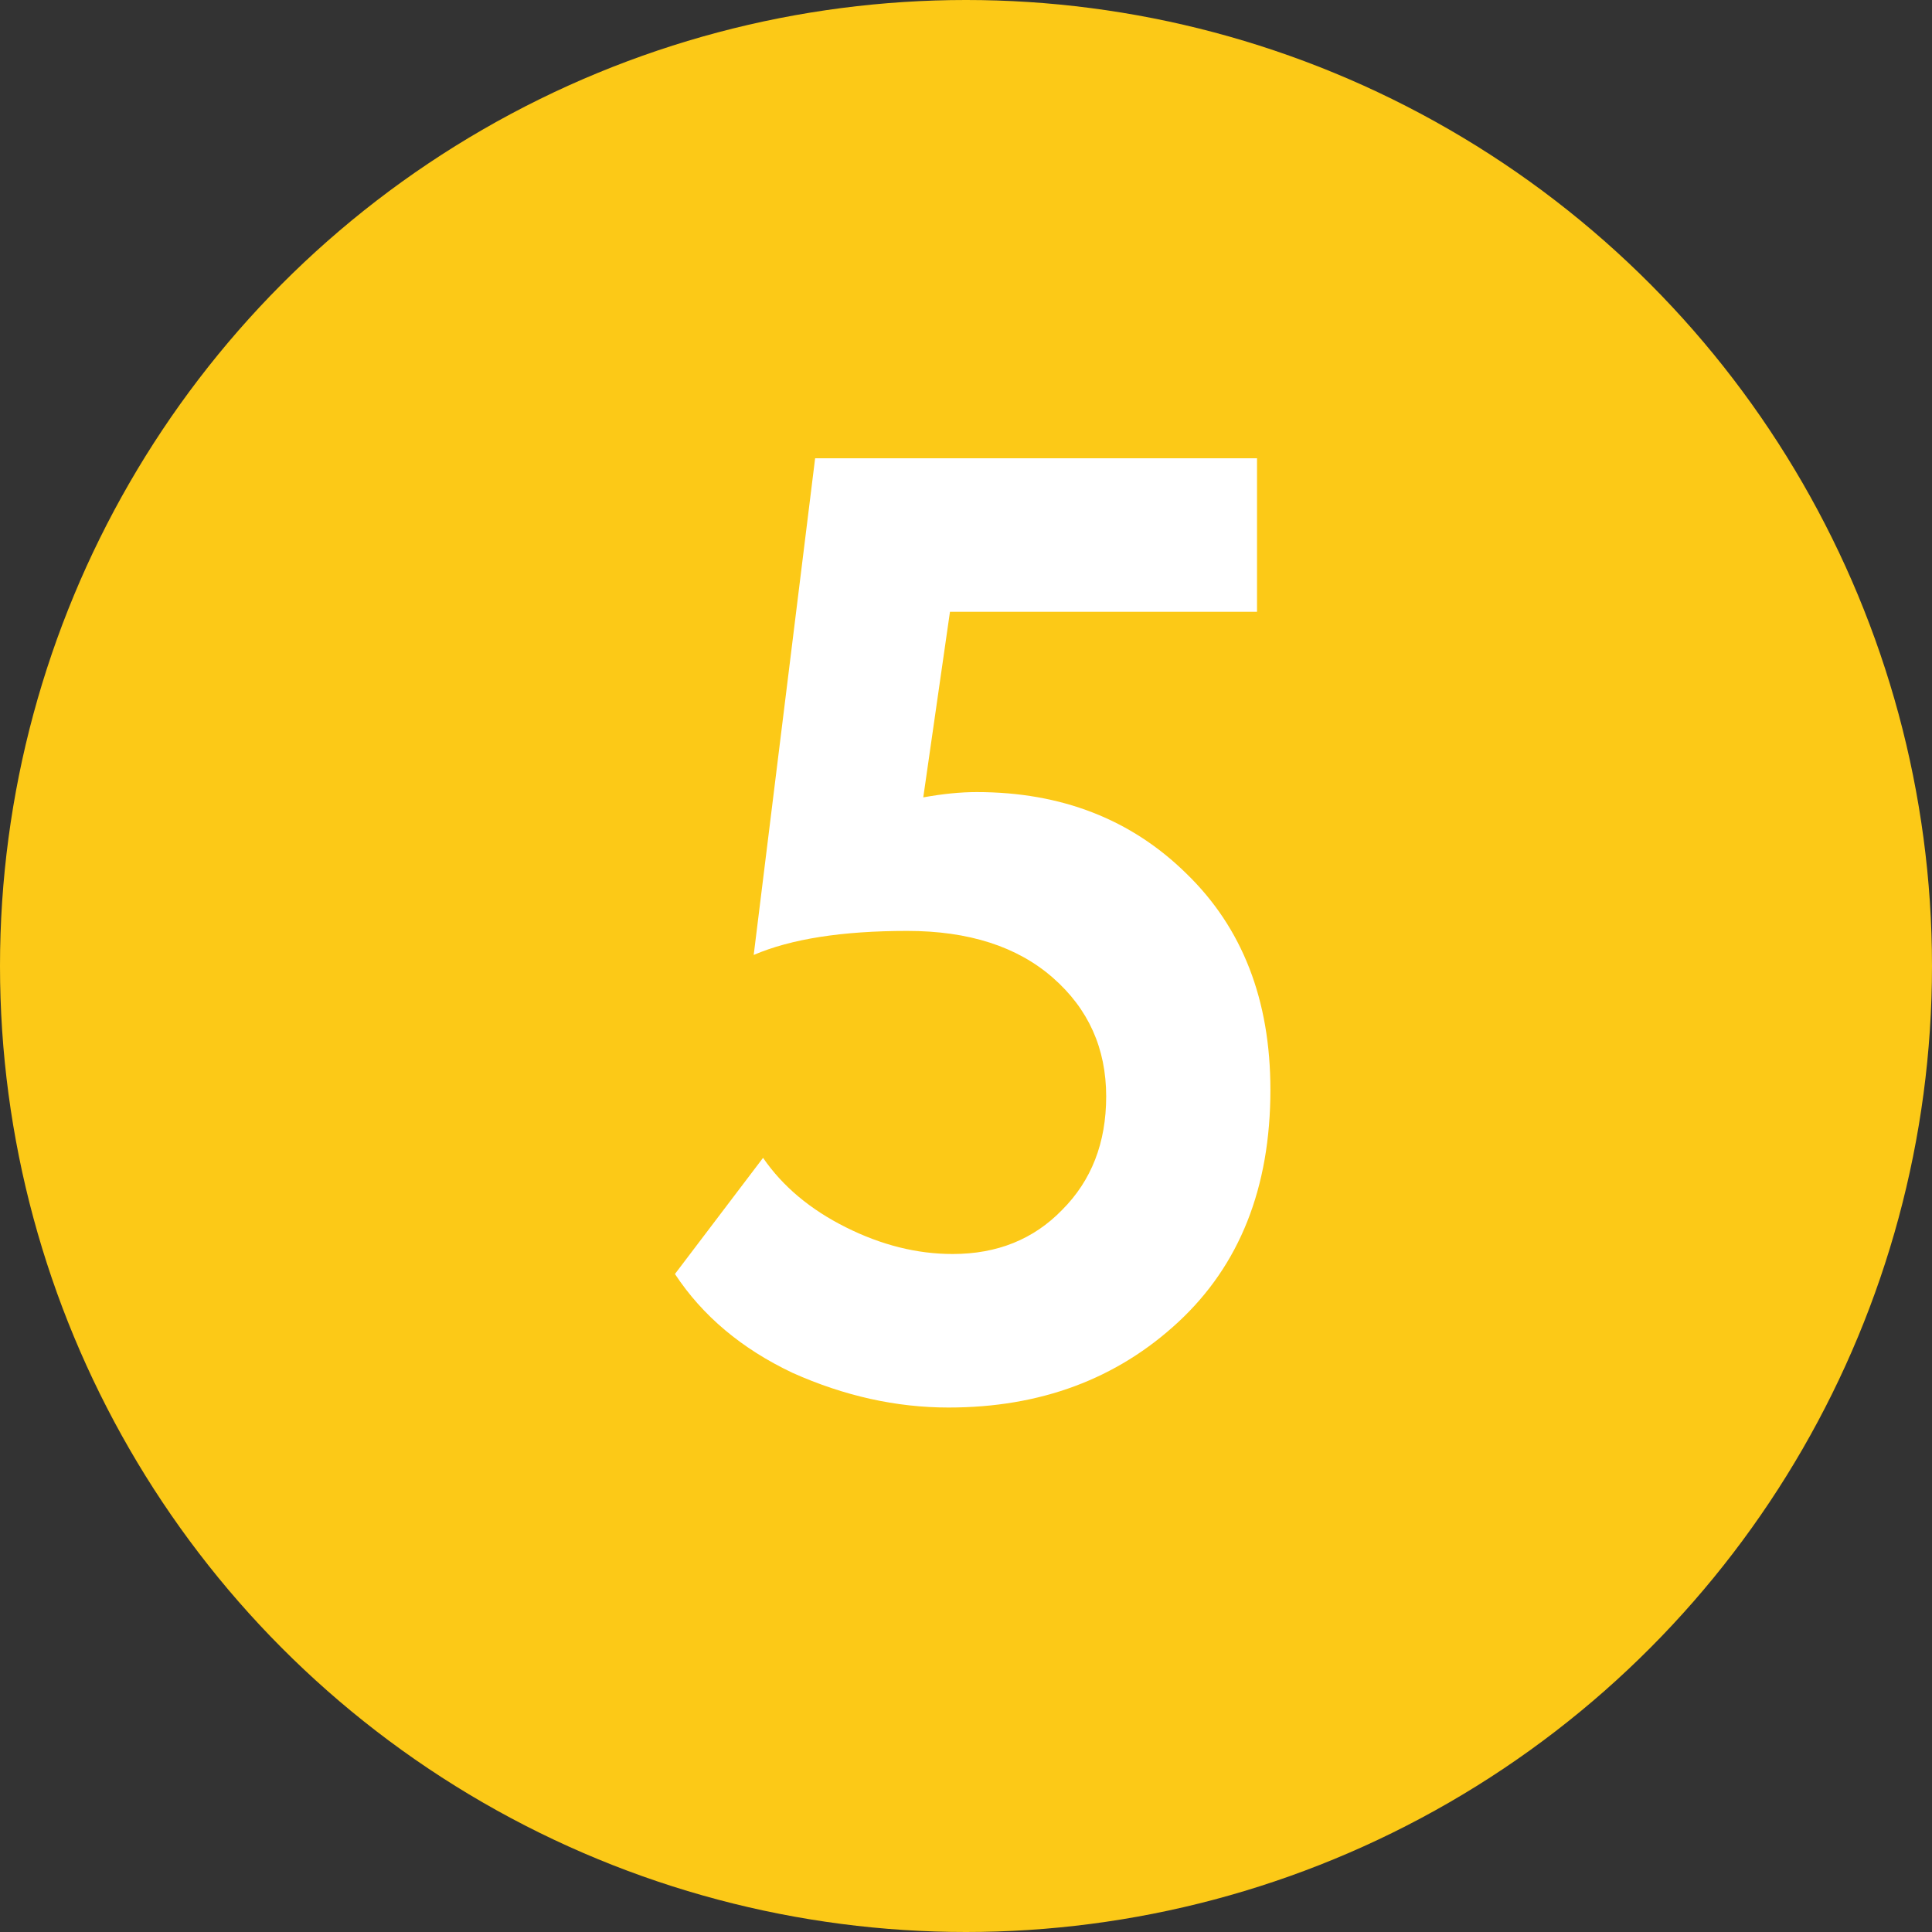
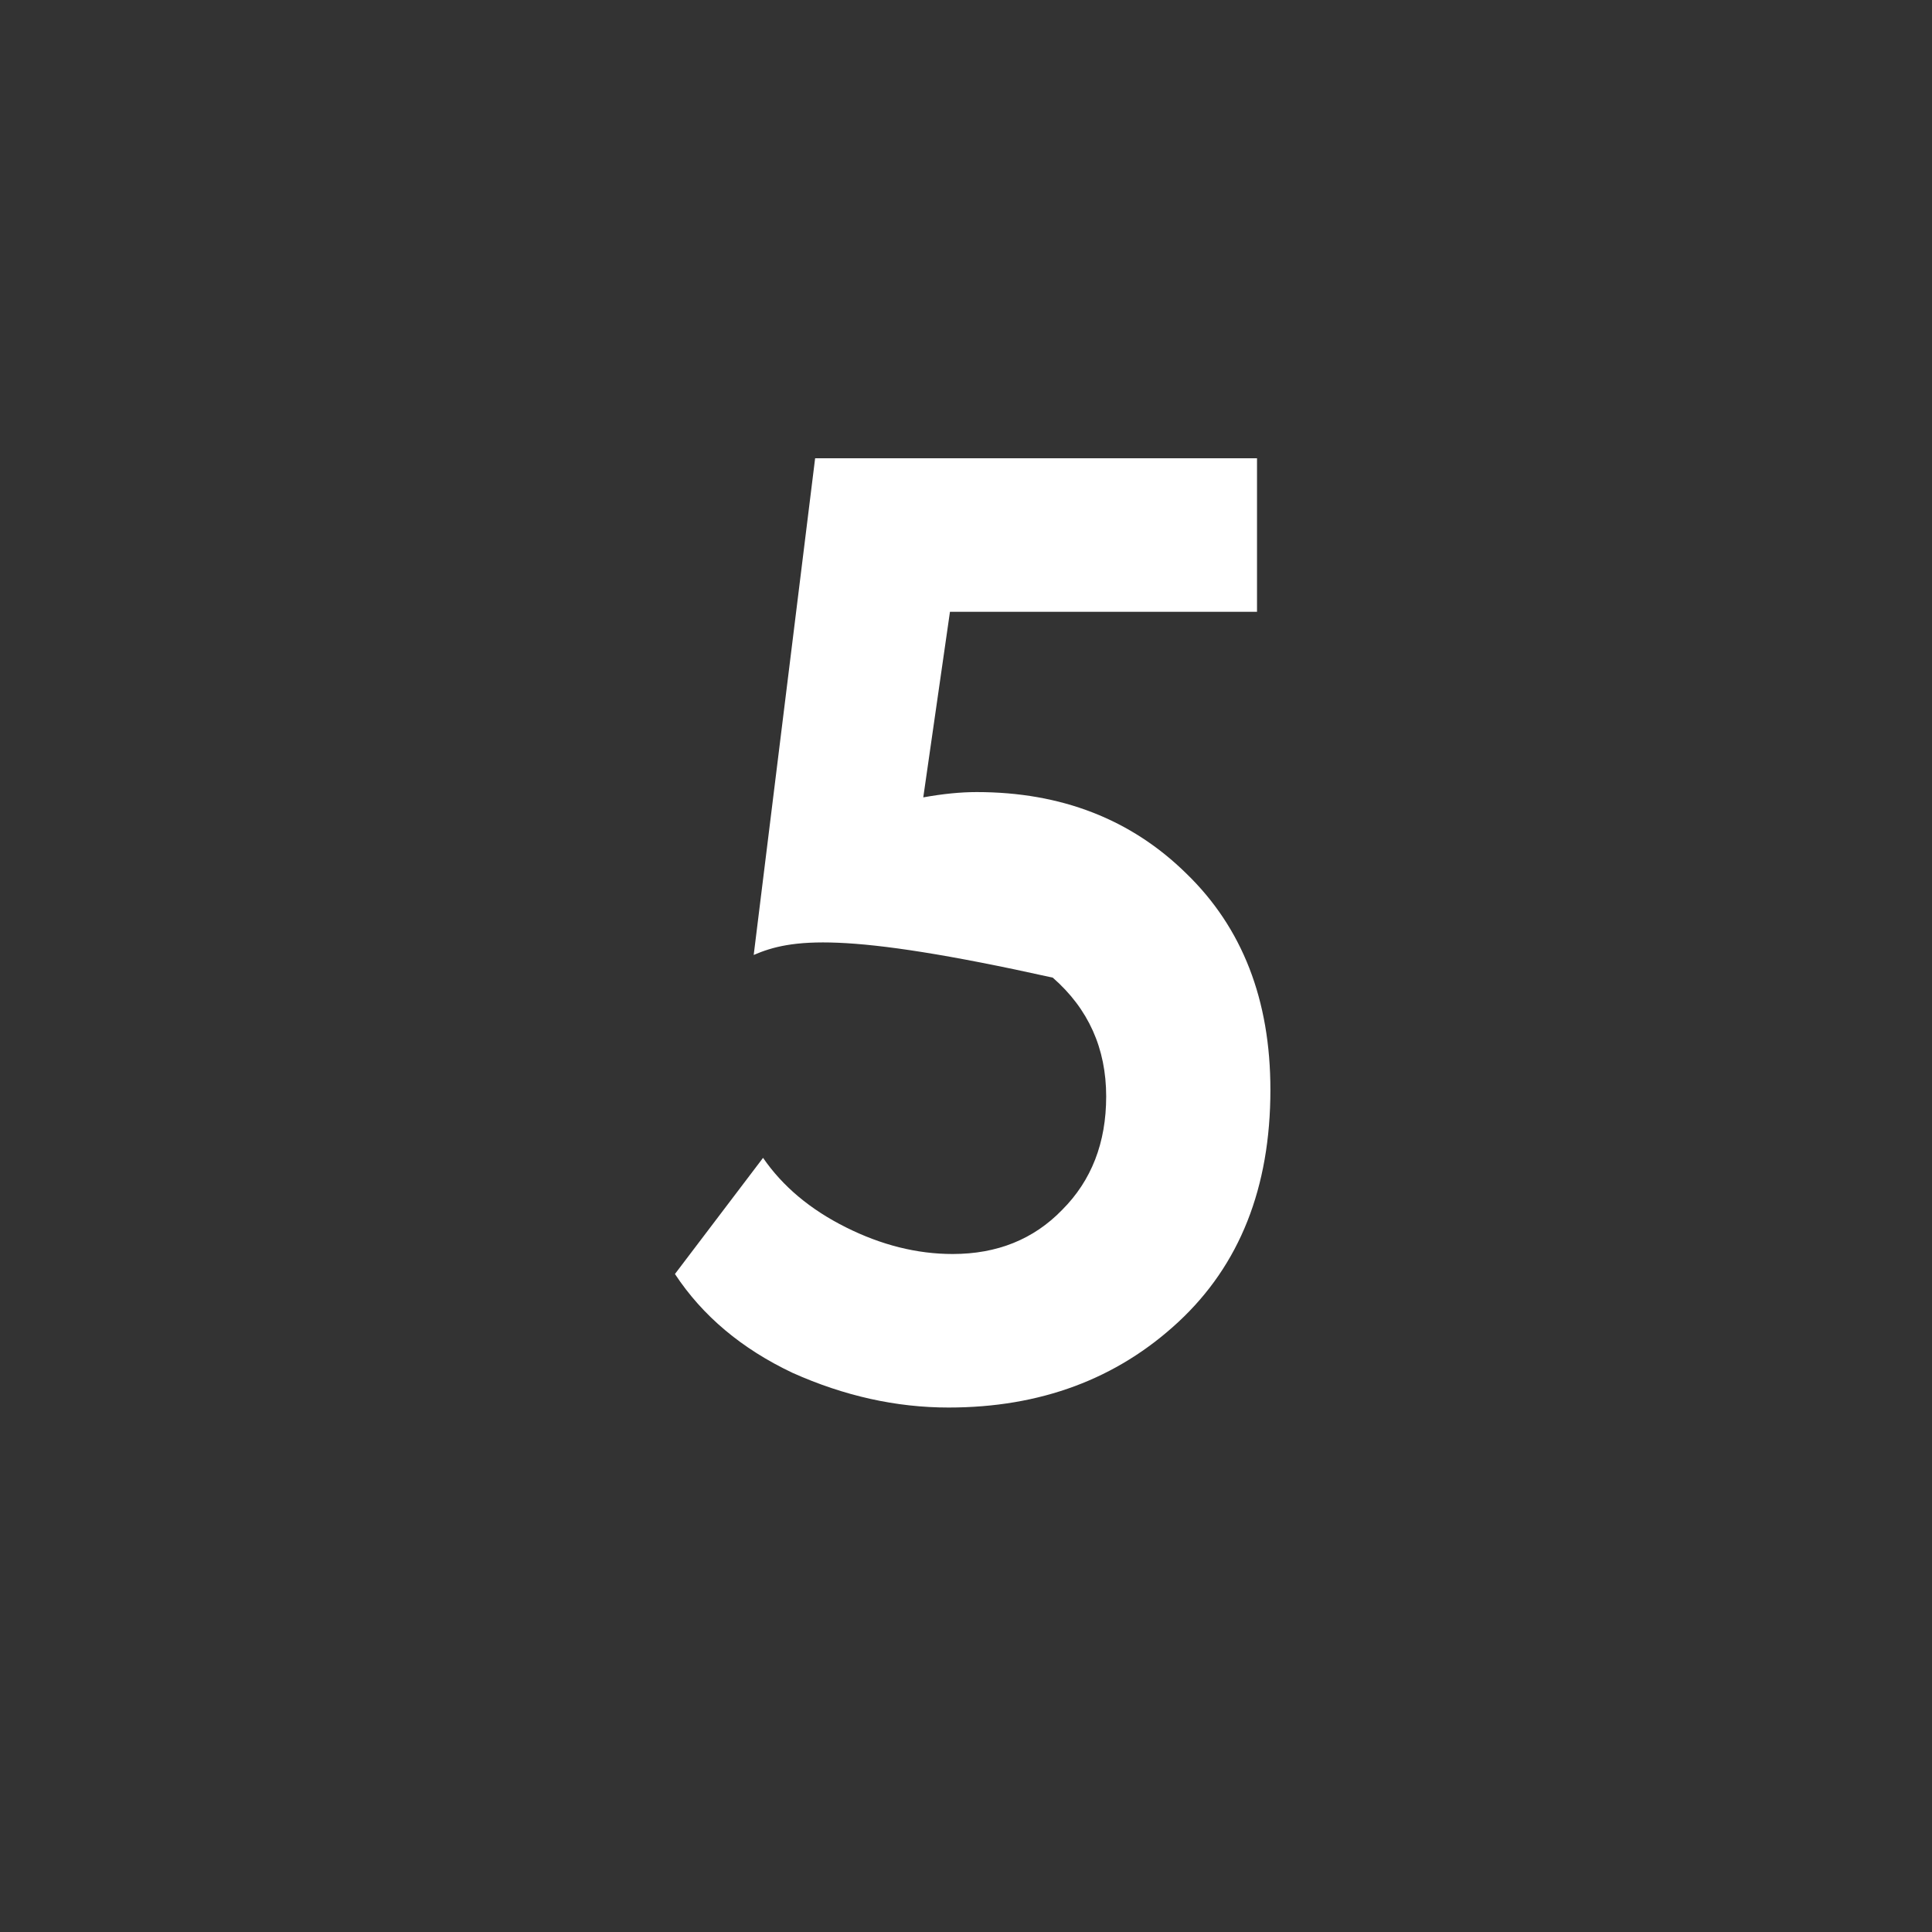
<svg xmlns="http://www.w3.org/2000/svg" width="43" height="43" viewBox="0 0 43 43" fill="none">
  <rect x="0" y="0" width="43" height="43" fill="#333333" stroke="none" />
-   <circle cx="21.5" cy="21.5" r="21.5" fill="#FCC917" />
-   <path d="M16.775 21.254L18.142 10.2H27.977V13.617H21.143L20.549 17.747C20.985 17.668 21.381 17.629 21.737 17.629C23.619 17.629 25.174 18.233 26.403 19.441C27.651 20.649 28.275 22.254 28.275 24.255C28.275 26.434 27.591 28.157 26.224 29.425C24.857 30.693 23.154 31.327 21.113 31.327C19.945 31.327 18.786 31.069 17.637 30.554C16.508 30.019 15.636 29.287 15.022 28.355L16.983 25.77C17.419 26.404 18.033 26.919 18.825 27.315C19.618 27.712 20.41 27.91 21.203 27.91C22.193 27.91 23.005 27.583 23.639 26.929C24.293 26.275 24.62 25.433 24.62 24.403C24.62 23.334 24.224 22.452 23.431 21.759C22.639 21.066 21.559 20.719 20.192 20.719C18.746 20.719 17.607 20.897 16.775 21.254Z" fill="white" />
+   <path d="M16.775 21.254L18.142 10.2H27.977V13.617H21.143L20.549 17.747C20.985 17.668 21.381 17.629 21.737 17.629C23.619 17.629 25.174 18.233 26.403 19.441C27.651 20.649 28.275 22.254 28.275 24.255C28.275 26.434 27.591 28.157 26.224 29.425C24.857 30.693 23.154 31.327 21.113 31.327C19.945 31.327 18.786 31.069 17.637 30.554C16.508 30.019 15.636 29.287 15.022 28.355L16.983 25.77C17.419 26.404 18.033 26.919 18.825 27.315C19.618 27.712 20.41 27.91 21.203 27.91C22.193 27.91 23.005 27.583 23.639 26.929C24.293 26.275 24.62 25.433 24.62 24.403C24.62 23.334 24.224 22.452 23.431 21.759C18.746 20.719 17.607 20.897 16.775 21.254Z" fill="white" />
</svg>